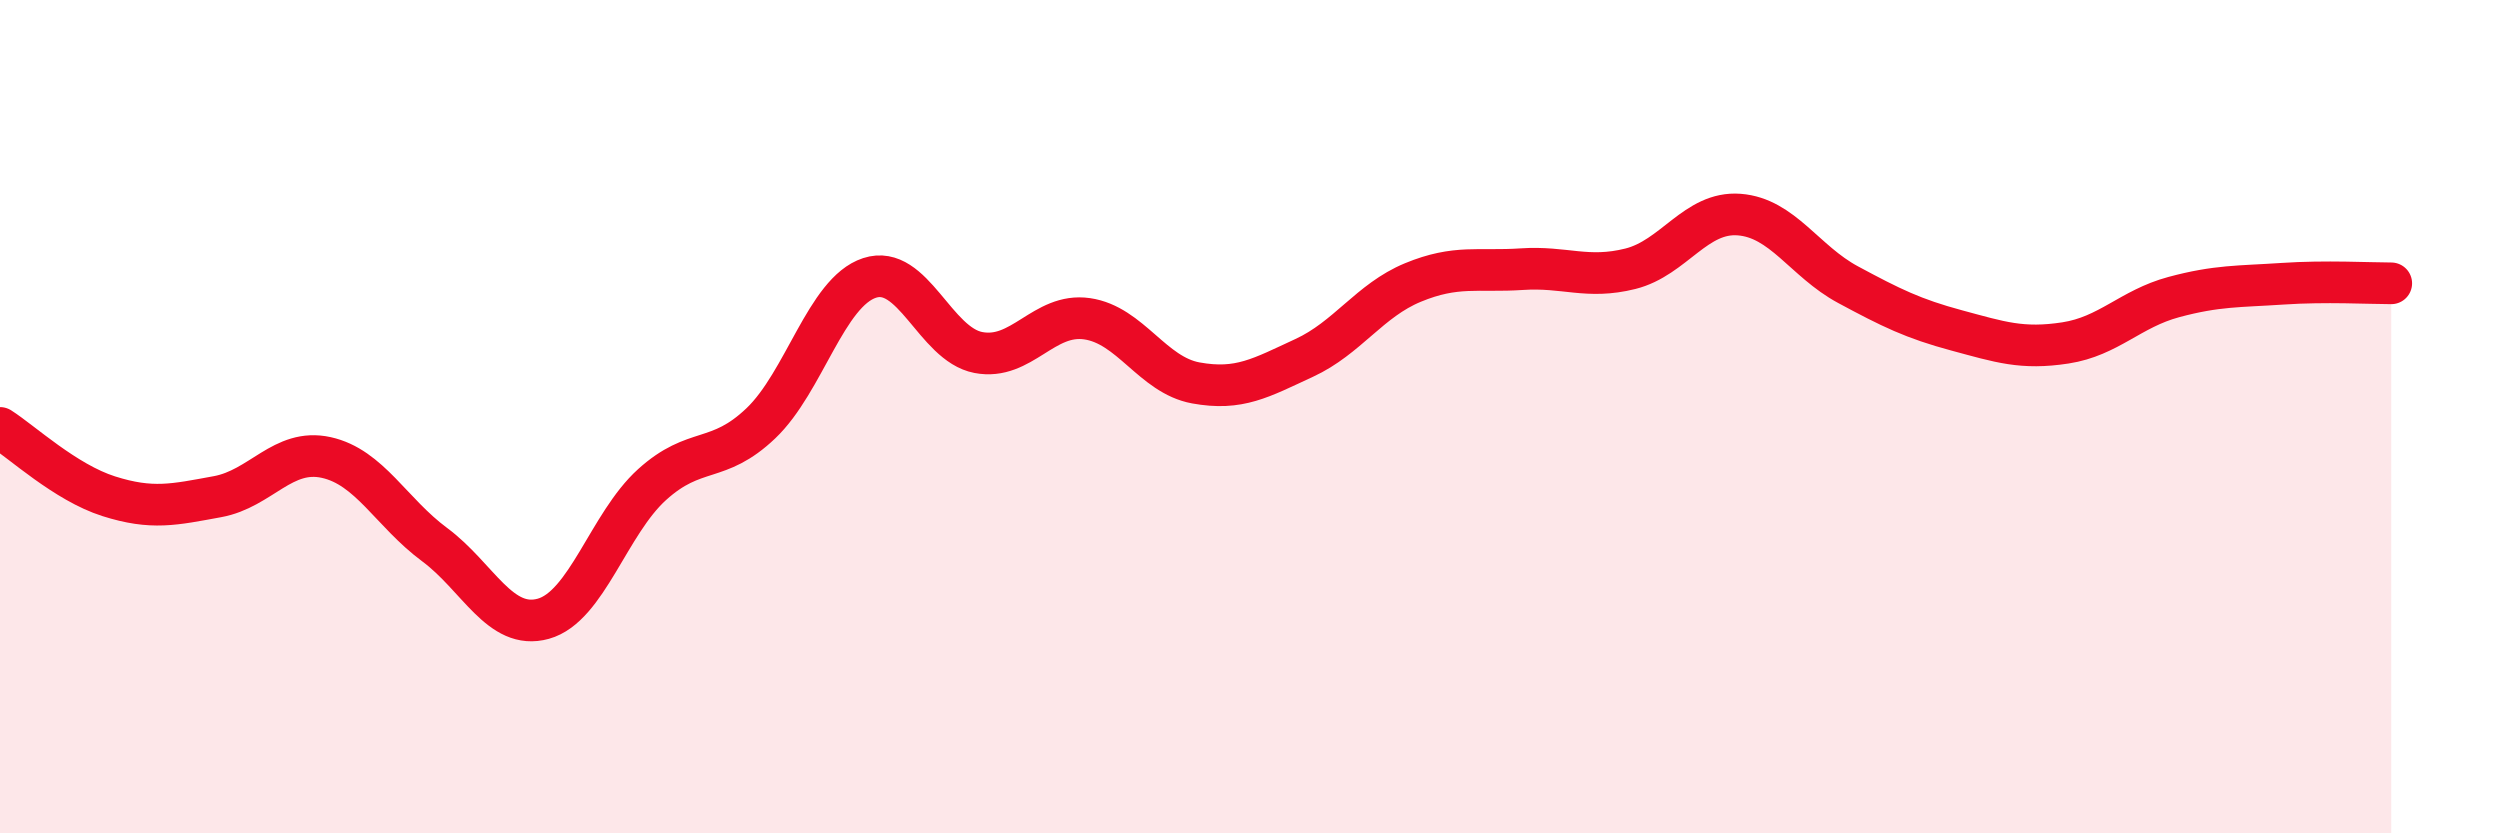
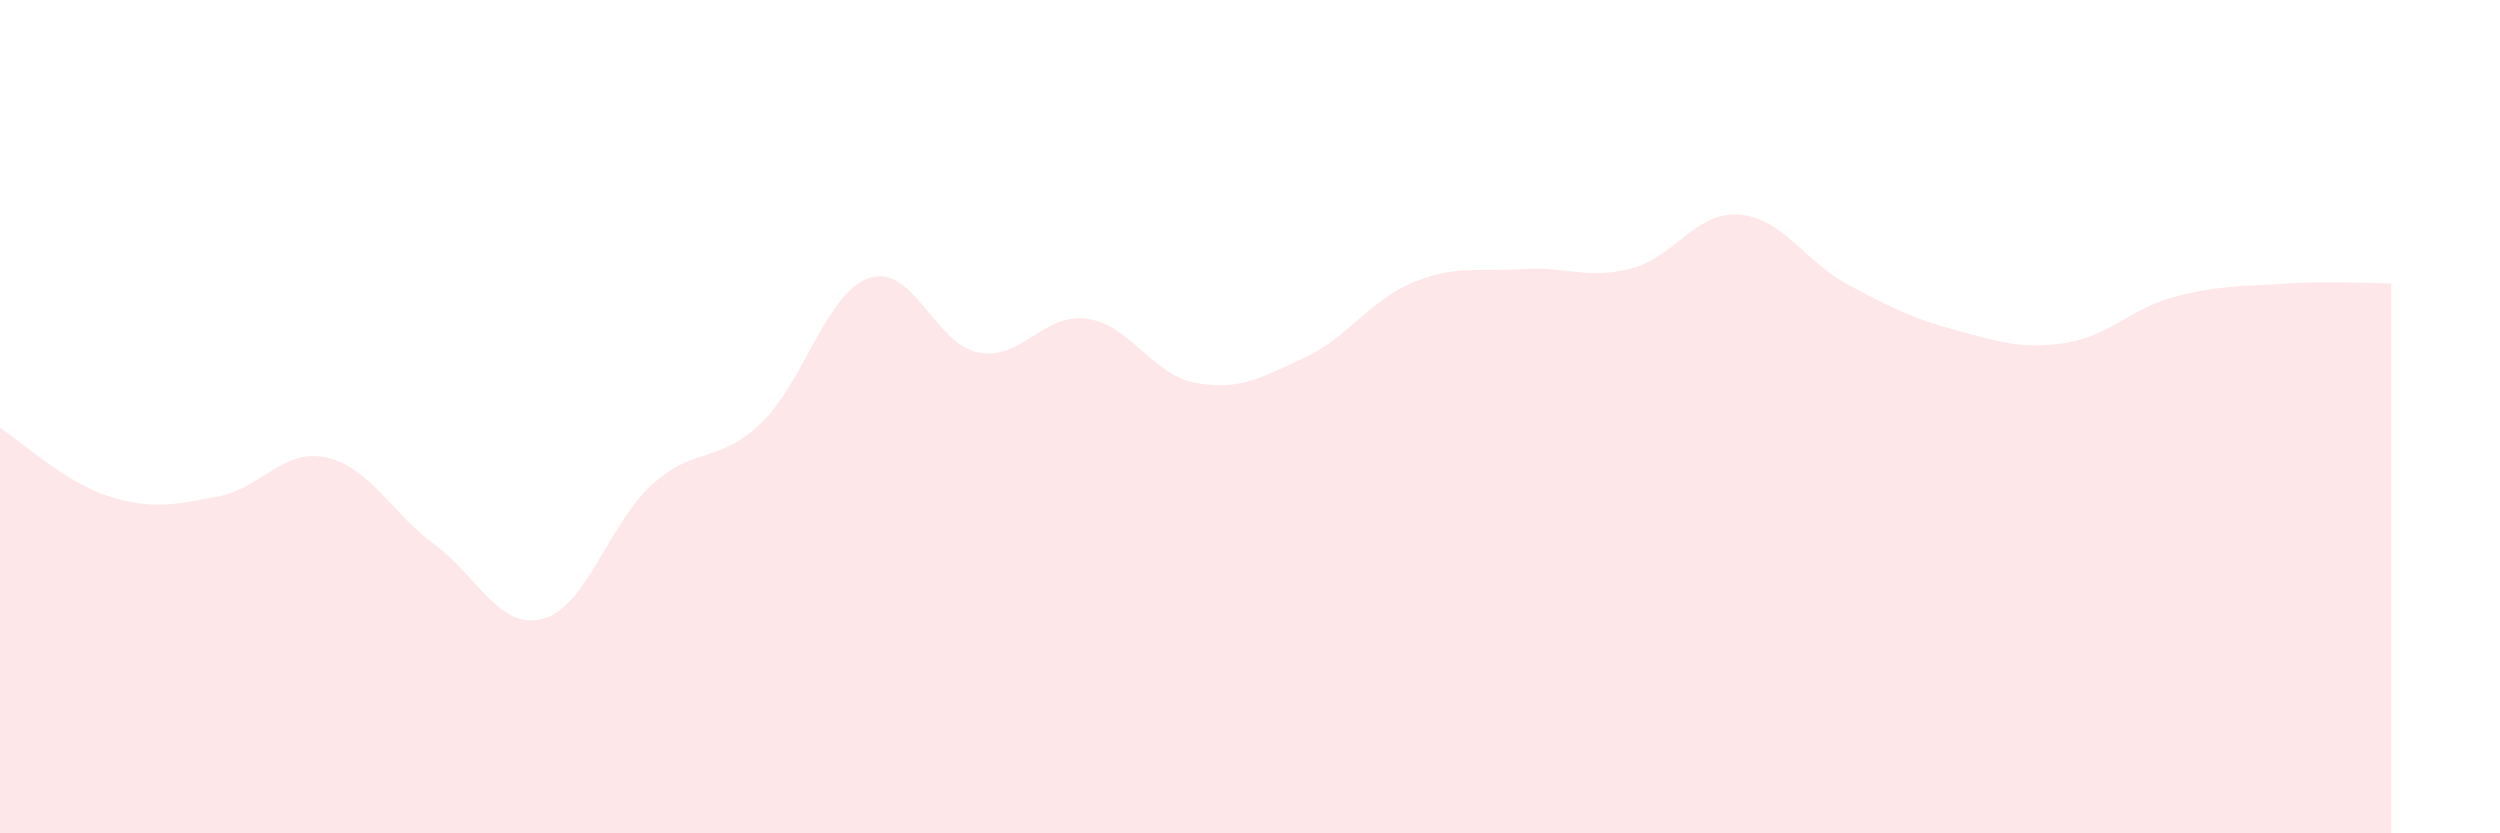
<svg xmlns="http://www.w3.org/2000/svg" width="60" height="20" viewBox="0 0 60 20">
  <path d="M 0,10.27 C 0.52,10.6 1.57,11.58 2.61,11.91 C 3.65,12.24 4.18,12.11 5.22,11.92 C 6.26,11.73 6.79,10.75 7.83,10.98 C 8.87,11.21 9.39,12.3 10.43,13.07 C 11.47,13.84 12,15.14 13.04,14.85 C 14.08,14.56 14.61,12.57 15.65,11.63 C 16.69,10.69 17.22,11.15 18.26,10.16 C 19.3,9.17 19.83,7.01 20.87,6.67 C 21.91,6.33 22.44,8.26 23.48,8.46 C 24.52,8.66 25.05,7.5 26.09,7.65 C 27.13,7.8 27.66,9 28.7,9.19 C 29.74,9.38 30.26,9.07 31.3,8.59 C 32.34,8.11 32.87,7.21 33.91,6.78 C 34.95,6.35 35.48,6.53 36.52,6.46 C 37.56,6.39 38.09,6.71 39.13,6.45 C 40.17,6.19 40.7,5.07 41.74,5.15 C 42.78,5.23 43.31,6.27 44.35,6.83 C 45.39,7.39 45.92,7.65 46.96,7.93 C 48,8.21 48.53,8.39 49.57,8.23 C 50.61,8.07 51.13,7.41 52.17,7.13 C 53.21,6.85 53.74,6.88 54.78,6.81 C 55.82,6.74 56.87,6.8 57.39,6.8L57.39 20L0 20Z" fill="#EB0A25" opacity="0.1" stroke-linecap="round" stroke-linejoin="round" />
-   <path d="M 0,10.27 C 0.52,10.6 1.57,11.58 2.61,11.91 C 3.65,12.24 4.18,12.11 5.22,11.92 C 6.26,11.73 6.79,10.75 7.83,10.98 C 8.87,11.21 9.39,12.3 10.43,13.07 C 11.47,13.84 12,15.14 13.04,14.85 C 14.08,14.56 14.61,12.57 15.65,11.63 C 16.69,10.69 17.22,11.15 18.26,10.16 C 19.3,9.17 19.83,7.01 20.87,6.67 C 21.91,6.33 22.44,8.26 23.48,8.46 C 24.52,8.66 25.05,7.5 26.09,7.65 C 27.13,7.8 27.66,9 28.7,9.19 C 29.74,9.38 30.26,9.07 31.3,8.59 C 32.34,8.11 32.87,7.21 33.91,6.78 C 34.95,6.35 35.48,6.53 36.52,6.46 C 37.56,6.39 38.09,6.71 39.13,6.45 C 40.17,6.19 40.7,5.07 41.74,5.15 C 42.78,5.23 43.31,6.27 44.35,6.83 C 45.39,7.39 45.92,7.65 46.96,7.93 C 48,8.21 48.53,8.39 49.57,8.23 C 50.61,8.07 51.13,7.41 52.17,7.13 C 53.21,6.85 53.74,6.88 54.78,6.81 C 55.82,6.74 56.87,6.8 57.39,6.8" stroke="#EB0A25" stroke-width="1" fill="none" stroke-linecap="round" stroke-linejoin="round" />
</svg>